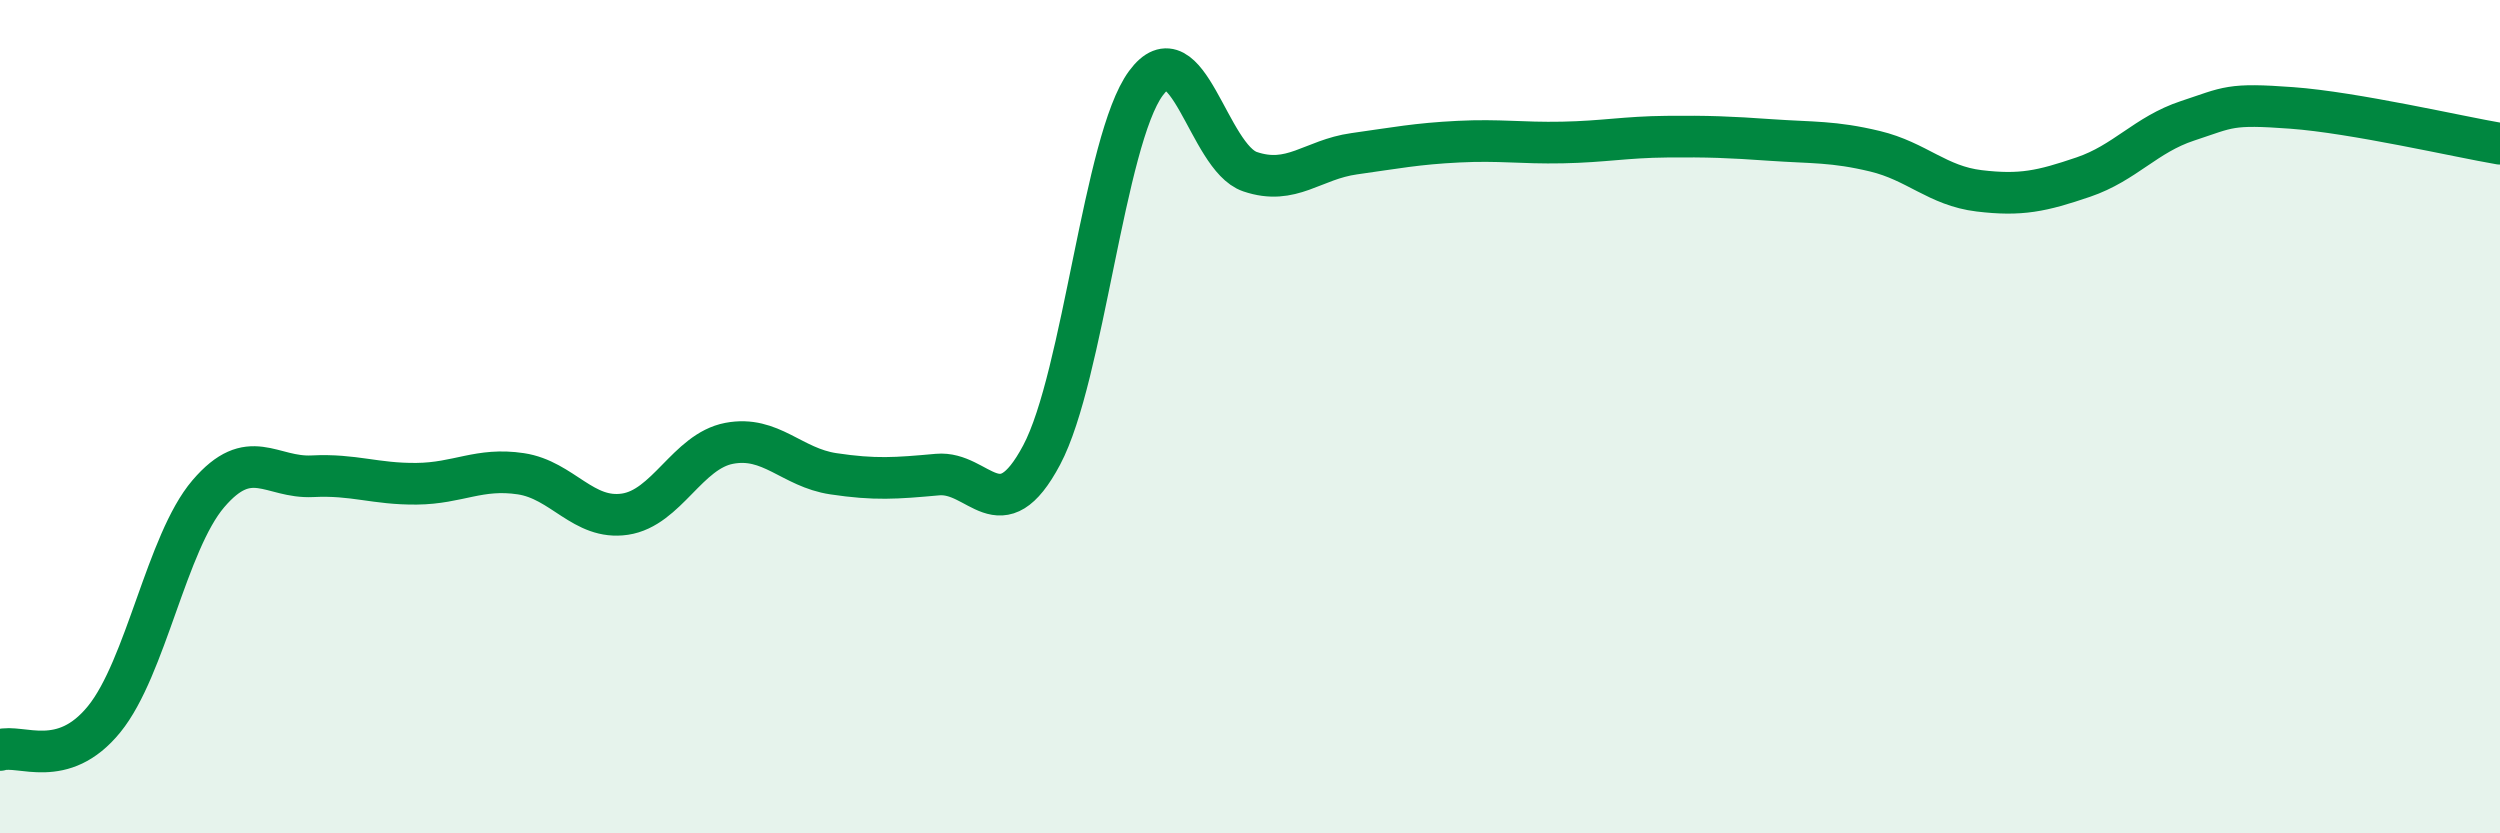
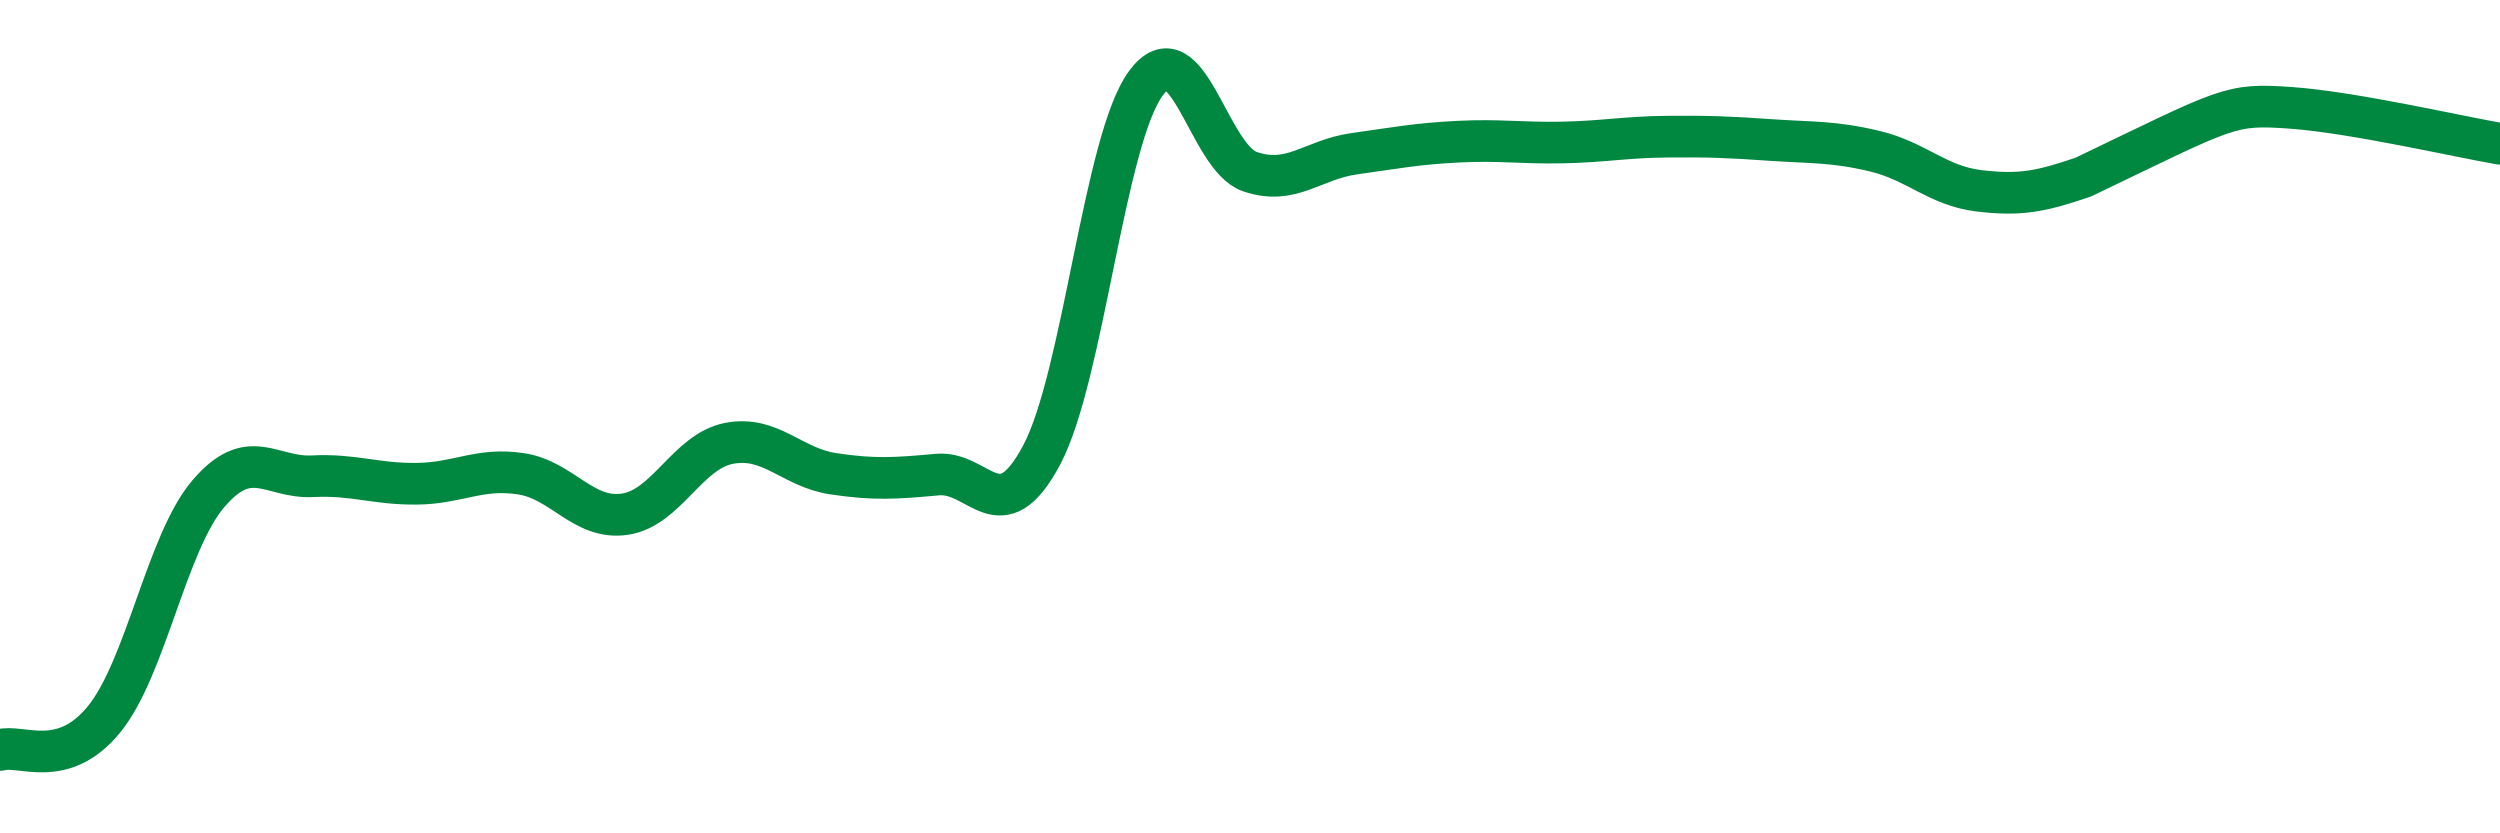
<svg xmlns="http://www.w3.org/2000/svg" width="60" height="20" viewBox="0 0 60 20">
-   <path d="M 0,18 C 0.5,17.85 1.5,18.49 2.5,17.26 C 3.5,16.03 4,13.02 5,11.85 C 6,10.68 6.5,11.48 7.5,11.43 C 8.5,11.38 9,11.62 10,11.61 C 11,11.6 11.5,11.22 12.5,11.37 C 13.5,11.52 14,12.49 15,12.34 C 16,12.19 16.5,10.83 17.5,10.64 C 18.5,10.45 19,11.22 20,11.37 C 21,11.52 21.5,11.48 22.5,11.39 C 23.5,11.3 24,12.8 25,10.92 C 26,9.04 26.5,3.36 27.5,2 C 28.5,0.64 29,3.78 30,4.12 C 31,4.46 31.5,3.83 32.5,3.69 C 33.5,3.55 34,3.45 35,3.4 C 36,3.35 36.5,3.44 37.5,3.42 C 38.5,3.4 39,3.29 40,3.28 C 41,3.27 41.5,3.29 42.5,3.36 C 43.5,3.43 44,3.39 45,3.63 C 46,3.87 46.5,4.46 47.5,4.58 C 48.5,4.7 49,4.59 50,4.25 C 51,3.91 51.5,3.23 52.5,2.9 C 53.5,2.57 53.5,2.48 55,2.59 C 56.5,2.7 59,3.28 60,3.45L60 20L0 20Z" fill="#008740" opacity="0.1" stroke-linecap="round" stroke-linejoin="round" />
-   <path d="M 0,18 C 0.5,17.85 1.5,18.49 2.5,17.26 C 3.5,16.03 4,13.02 5,11.85 C 6,10.68 6.5,11.48 7.5,11.43 C 8.5,11.38 9,11.62 10,11.61 C 11,11.6 11.5,11.22 12.5,11.37 C 13.5,11.52 14,12.49 15,12.34 C 16,12.19 16.5,10.83 17.5,10.64 C 18.5,10.45 19,11.22 20,11.37 C 21,11.52 21.5,11.48 22.5,11.39 C 23.5,11.3 24,12.8 25,10.92 C 26,9.04 26.5,3.36 27.5,2 C 28.5,0.64 29,3.78 30,4.12 C 31,4.46 31.5,3.83 32.5,3.69 C 33.5,3.55 34,3.45 35,3.4 C 36,3.35 36.5,3.44 37.5,3.42 C 38.5,3.4 39,3.29 40,3.28 C 41,3.27 41.5,3.29 42.5,3.36 C 43.5,3.43 44,3.39 45,3.63 C 46,3.87 46.5,4.46 47.5,4.58 C 48.5,4.7 49,4.59 50,4.25 C 51,3.91 51.5,3.23 52.5,2.9 C 53.5,2.57 53.5,2.48 55,2.59 C 56.5,2.7 59,3.28 60,3.45" stroke="#008740" stroke-width="1" fill="none" stroke-linecap="round" stroke-linejoin="round" />
+   <path d="M 0,18 C 0.5,17.85 1.5,18.49 2.5,17.26 C 3.5,16.03 4,13.02 5,11.85 C 6,10.68 6.5,11.48 7.5,11.43 C 8.5,11.38 9,11.62 10,11.61 C 11,11.6 11.5,11.22 12.5,11.37 C 13.5,11.52 14,12.49 15,12.34 C 16,12.19 16.5,10.83 17.5,10.64 C 18.5,10.45 19,11.22 20,11.37 C 21,11.52 21.5,11.48 22.5,11.39 C 23.5,11.3 24,12.8 25,10.92 C 26,9.04 26.5,3.36 27.5,2 C 28.5,0.64 29,3.78 30,4.12 C 31,4.46 31.5,3.83 32.5,3.69 C 33.5,3.55 34,3.45 35,3.4 C 36,3.35 36.5,3.44 37.5,3.42 C 38.5,3.4 39,3.29 40,3.28 C 41,3.27 41.5,3.29 42.5,3.36 C 43.5,3.43 44,3.39 45,3.63 C 46,3.87 46.5,4.46 47.5,4.58 C 48.5,4.7 49,4.59 50,4.25 C 53.5,2.57 53.5,2.48 55,2.59 C 56.5,2.7 59,3.28 60,3.45" stroke="#008740" stroke-width="1" fill="none" stroke-linecap="round" stroke-linejoin="round" />
</svg>